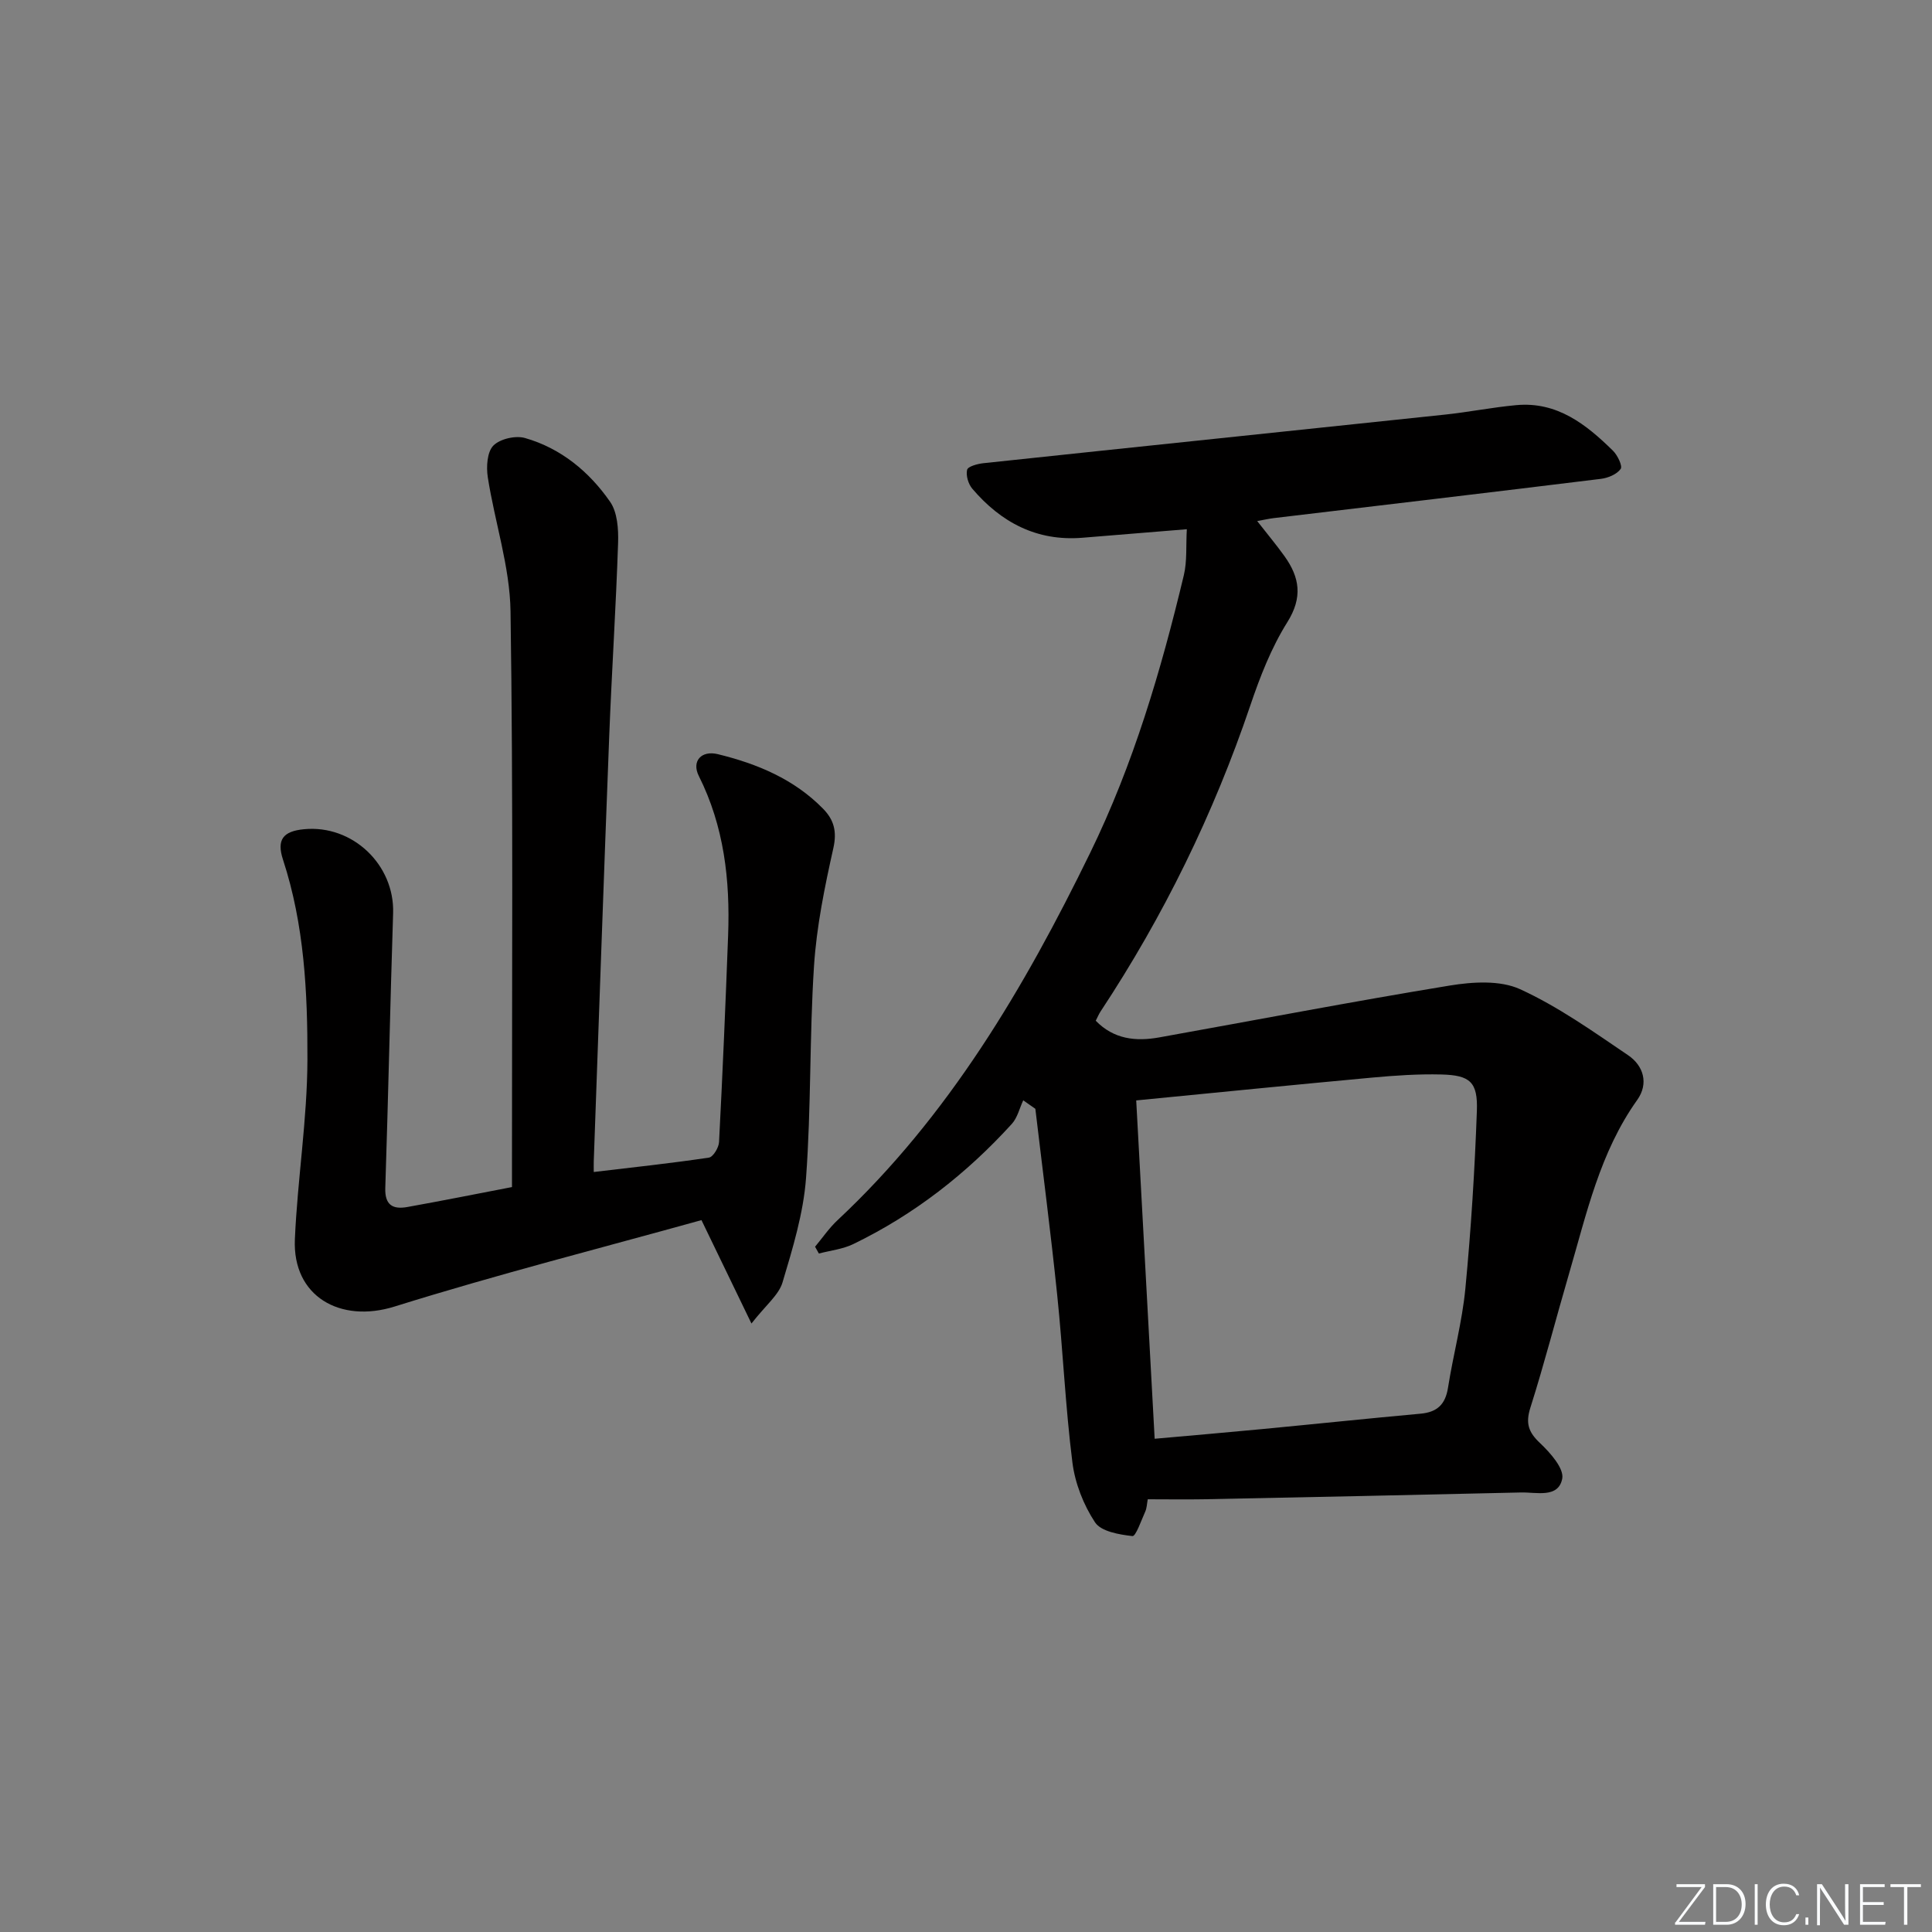
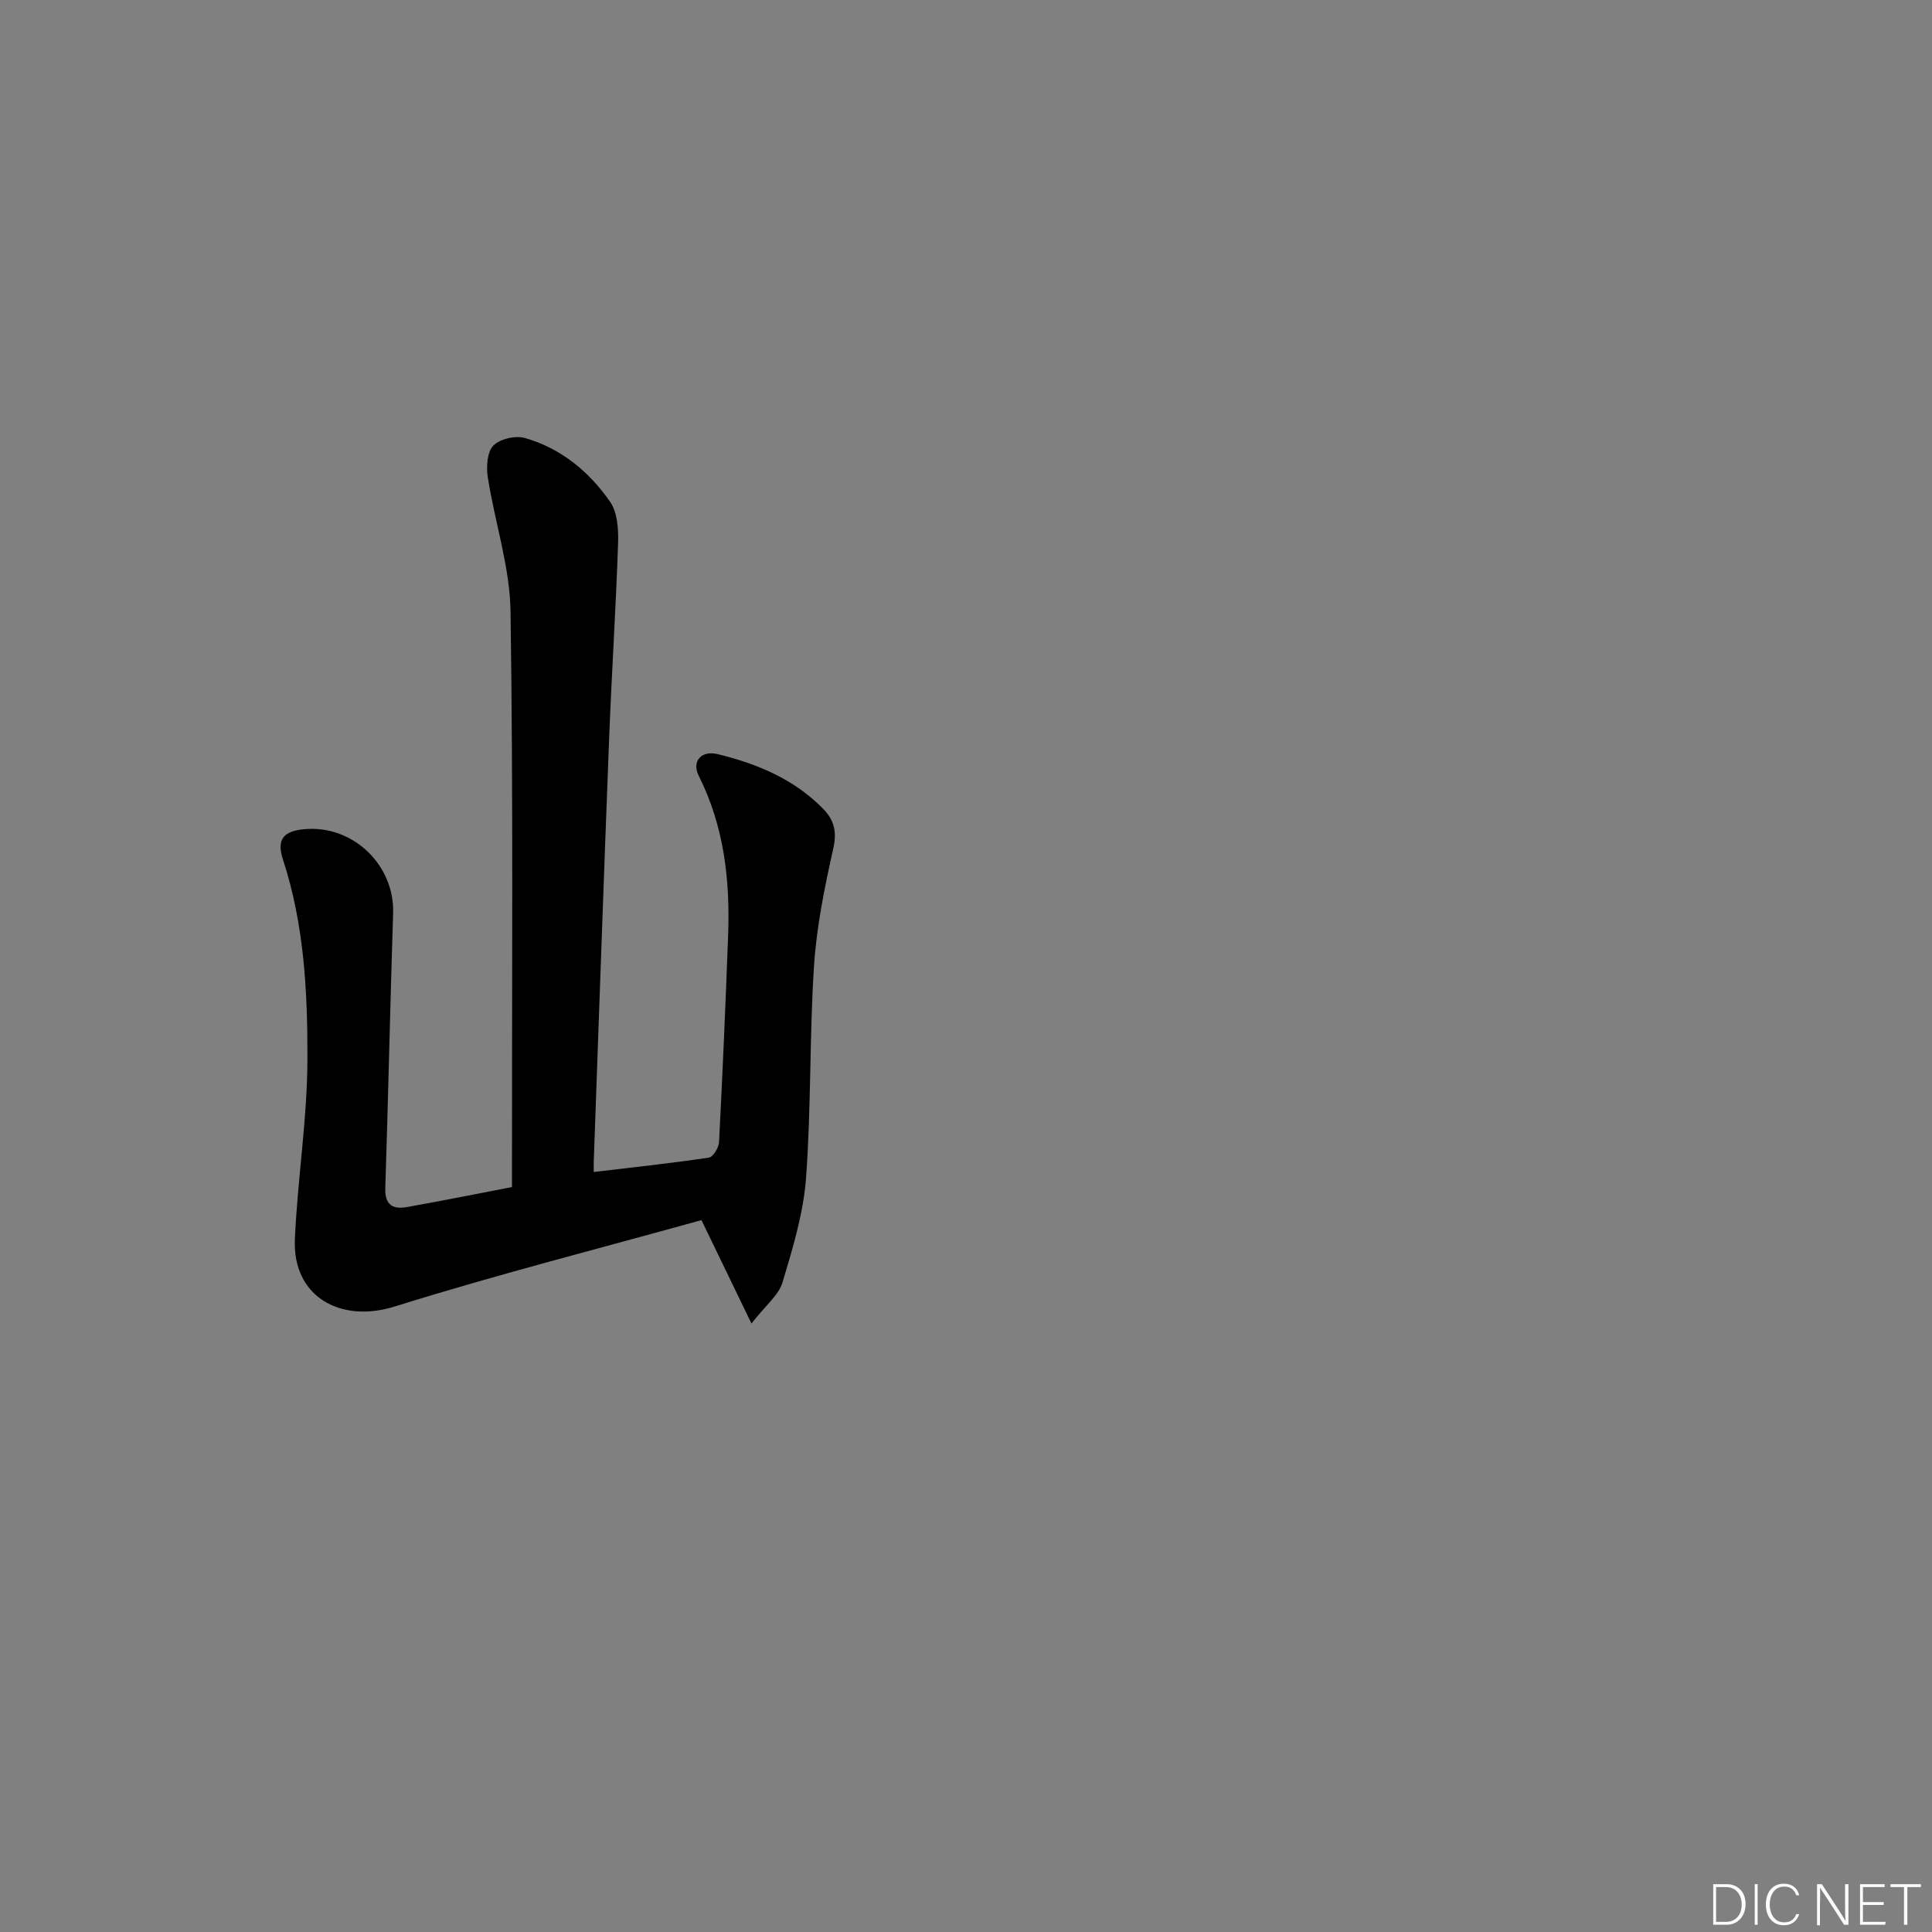
<svg xmlns="http://www.w3.org/2000/svg" enable-background="new 0 0 400 400" viewBox="0 0 400 400">
  <rect x="0" y="0" width="400" height="400" fill="#808080" stroke="none" />
  <g fill="#fafbfc">
-     <path d="m346.9 398 5.4-7.3h-5.2v-.6h5.9v.6l-5.4 7.2h5.5l-.1.6h-6.2v-.5z" />
    <path d="m354.7 390.1h2.8c2.3 0 3.9 1.6 3.9 4.1s-1.6 4.3-3.9 4.3h-2.8zm.6 7.8h2c2.2 0 3.3-1.6 3.3-3.6 0-1.8-1-3.6-3.3-3.6h-2z" />
    <path d="m363.9 390.1v8.4h-.6v-8.4z" />
    <path d="m372.5 396.3c-.4 1.3-1.4 2.3-3.2 2.3-2.4 0-3.7-1.9-3.7-4.3 0-2.3 1.2-4.3 3.7-4.3 1.8 0 2.9 1 3.2 2.4h-.6c-.4-1.1-1.1-1.8-2.5-1.8-2.1 0-3 1.9-3 3.7s.9 3.7 3 3.7c1.4 0 2.1-.7 2.5-1.7z" />
-     <path d="m373.8 398.5v-1.5h.6v1.5z" />
    <path d="m376.2 398.5v-8.4h1c1.3 2 4.4 6.7 4.9 7.6-.1-1.2-.1-2.4-.1-3.8v-3.8h.7v8.4h-.9c-1.2-1.9-4.4-6.8-5-7.7.1 1.1 0 2.3 0 3.9v3.9h-.6z" />
    <path d="m390 394.4h-4.3v3.5h4.7l-.1.6h-5.2v-8.4h5.1v.6h-4.5v3.1h4.3z" />
    <path d="m394.2 390.7h-2.8v-.6h6.3v.6h-2.8v7.8h-.7z" />
  </g>
-   <path d="m237.63 310.41c-.18.96-.19 1.83-.52 2.55-.82 1.82-1.96 5.15-2.65 5.07-2.73-.31-6.49-.94-7.75-2.85-2.39-3.62-4.14-8.1-4.68-12.4-1.45-11.51-1.95-23.14-3.15-34.69-1.33-12.86-3-25.68-4.52-38.52-.84-.59-1.67-1.17-2.51-1.76-.77 1.64-1.2 3.6-2.36 4.88-9.39 10.32-20.24 18.79-32.82 24.88-2.18 1.06-4.74 1.33-7.13 1.96-.26-.47-.53-.94-.79-1.41 1.54-1.84 2.91-3.87 4.66-5.5 23.01-21.53 38.66-48.1 52.3-76.05 8.94-18.32 14.67-37.74 19.39-57.48.7-2.92.42-6.08.62-9.52-7.8.64-14.74 1.22-21.67 1.77-9.42.75-16.8-3.19-22.74-10.15-.83-.97-1.36-2.75-1.08-3.92.16-.7 2.15-1.24 3.37-1.37 31.85-3.39 63.72-6.69 95.57-10.06 4.93-.52 9.82-1.51 14.76-1.96 8.45-.78 14.47 3.98 20.02 9.44.95.93 2.02 3.17 1.59 3.77-.79 1.11-2.61 1.87-4.08 2.05-22.57 2.78-45.16 5.44-67.75 8.13-.96.11-1.9.34-3.42.61 2.09 2.68 3.96 4.91 5.65 7.27 3.15 4.4 3.81 8.53.58 13.68-3.31 5.28-5.65 11.29-7.66 17.24-7.61 22.47-17.94 43.58-31.01 63.36-.36.55-.61 1.17-.99 1.9 3.73 3.84 8.28 4.32 13.11 3.46 20.07-3.6 40.1-7.45 60.23-10.75 4.73-.77 10.39-1.12 14.51.76 7.9 3.61 15.14 8.77 22.38 13.68 3.18 2.16 4.3 5.84 1.88 9.25-7.73 10.84-10.49 23.57-14.12 35.98-2.7 9.23-5.09 18.56-8 27.73-1.02 3.22-.42 5.06 1.98 7.32 2.12 2 5.04 5.28 4.61 7.4-.81 4.08-5.36 2.76-8.53 2.84-21.96.52-43.92.97-65.89 1.41-3.63.06-7.28 0-11.39 0zm1.43-12.53c7.49-.67 14.91-1.3 22.32-2.01 10.91-1.04 21.81-2.19 32.72-3.18 3.43-.31 5.14-1.9 5.69-5.35 1.08-6.88 2.94-13.66 3.6-20.57 1.17-12.21 1.94-24.48 2.38-36.75.22-6.01-1.41-7.41-7.35-7.56-4.79-.12-9.62.21-14.4.65-16.16 1.49-32.3 3.11-48.78 4.72 1.25 23.01 2.51 46.15 3.82 70.05z" fill="#010000" />
  <path d="m106 245.77c0-1.79 0-3.27 0-4.75-.02-38.15.27-76.3-.3-114.45-.14-9.28-3.27-18.49-4.71-27.78-.33-2.14-.14-5.21 1.15-6.53 1.37-1.4 4.61-2.14 6.57-1.57 7.43 2.13 13.27 6.96 17.6 13.19 1.52 2.18 1.75 5.65 1.66 8.5-.44 13.29-1.31 26.56-1.83 39.84-1.14 29.41-2.15 58.83-3.21 88.25-.02.63 0 1.25 0 2.18 8.16-.97 16.03-1.81 23.85-2.98.86-.13 2.03-2.06 2.09-3.21.74-14.27 1.35-28.55 1.88-42.83.42-11.42-.83-22.53-6.07-32.98-1.53-3.05.52-5.34 3.93-4.51 8.16 1.99 15.81 5.17 21.83 11.33 2.21 2.27 2.87 4.66 2.1 8.11-1.8 8.06-3.48 16.24-4.01 24.45-.95 14.6-.57 29.29-1.65 43.88-.54 7.29-2.76 14.54-4.87 21.61-.78 2.6-3.42 4.65-6.43 8.5-3.69-7.64-6.72-13.89-10.35-21.41-20.62 5.74-42.25 11.24-63.52 17.89-11.28 3.53-21.17-2.1-20.66-13.92.54-12.43 2.57-24.83 2.6-37.24.04-13.9-.65-27.9-5.06-41.36-1.36-4.15.03-5.89 4.36-6.3 10.06-.97 18.76 7.37 18.44 17.39-.61 18.96-1 37.92-1.62 56.88-.12 3.58 1.59 4.48 4.56 3.95 7.13-1.28 14.25-2.7 21.67-4.13z" fill="#010000" />
</svg>